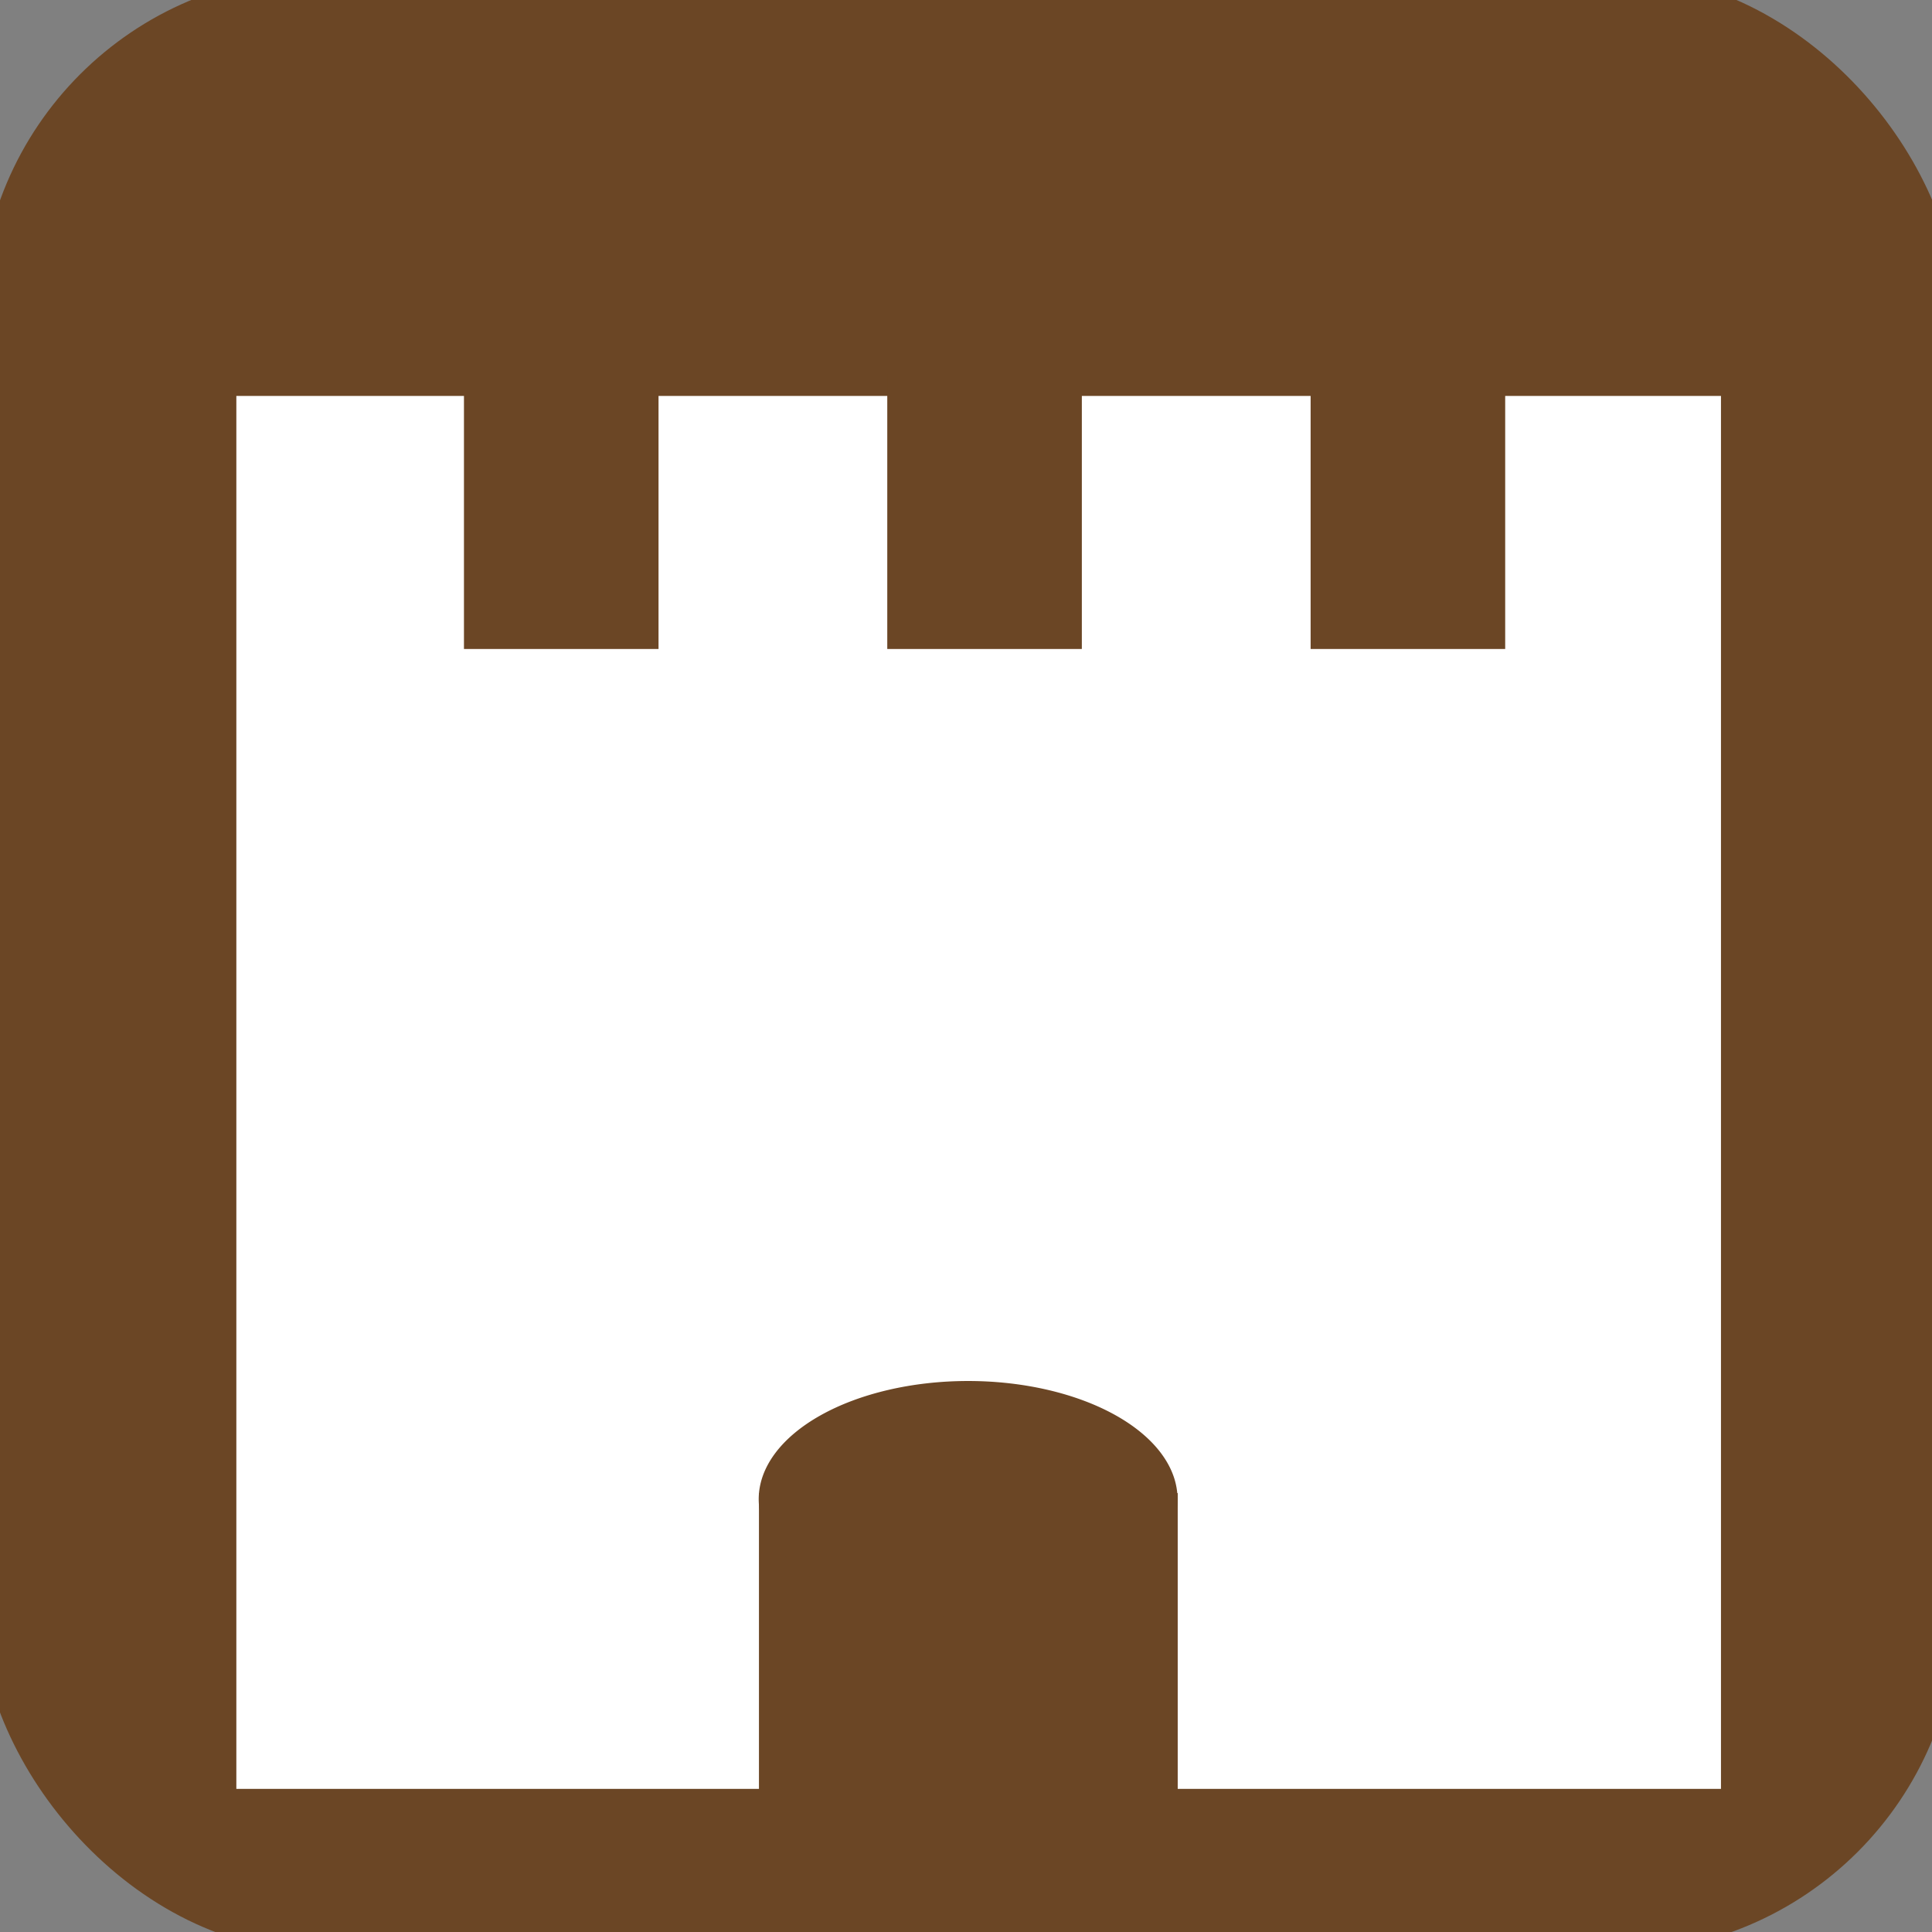
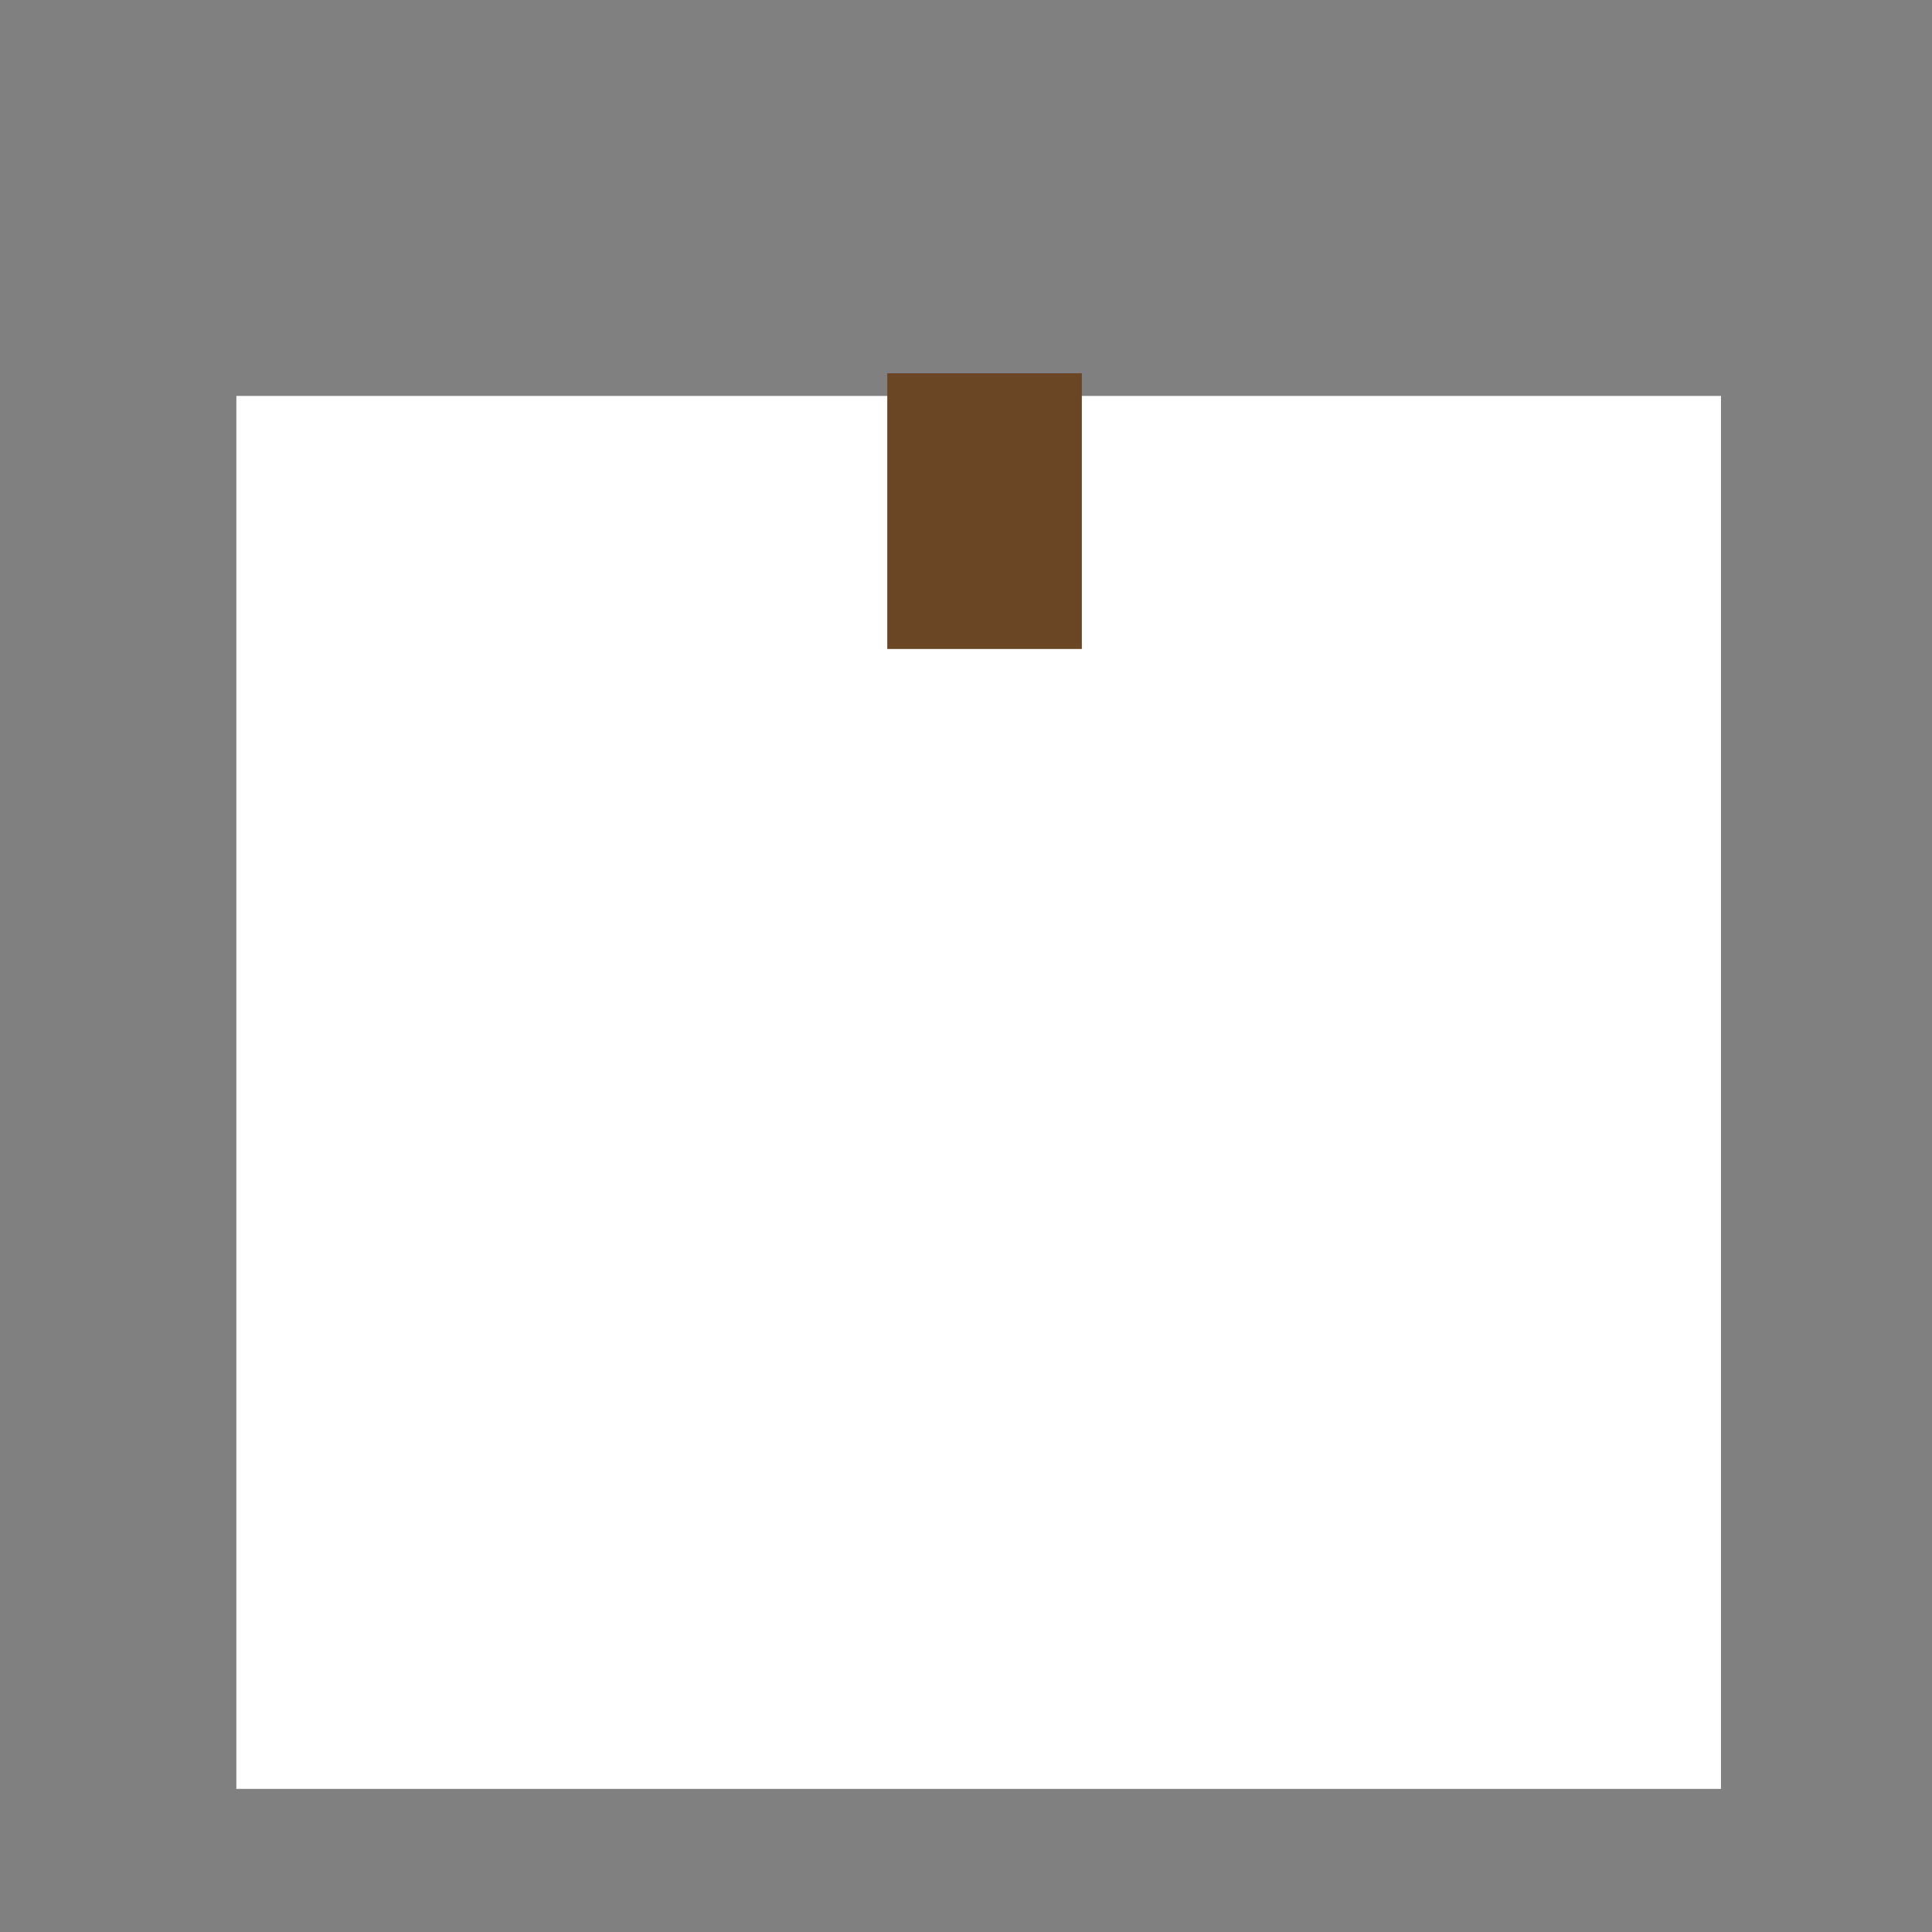
<svg xmlns="http://www.w3.org/2000/svg" xmlns:ns1="http://sodipodi.sourceforge.net/DTD/sodipodi-0.dtd" xmlns:ns2="http://www.inkscape.org/namespaces/inkscape" width="48px" height="48px" id="svg2160" ns1:version="0.32" ns2:version="0.48.4 r9939" ns1:docname="O-ETH-CASTLE.svg" ns2:output_extension="org.inkscape.output.svg.inkscape" ns2:export-filename="/home/girts/wrk/app/ortis/ortis/web/images/ico/O-ETH-CASTLE.png" ns2:export-xdpi="64.098839" ns2:export-ydpi="64.098839" ns1:modified="TRUE" version="1.1">
  <rect width="100%" height="100%" fill="#808080" stroke="none" />
  <defs id="defs2162">
    <ns2:perspective ns1:type="inkscape:persp3d" ns2:vp_x="0 : 24 : 1" ns2:vp_y="0 : 1000 : 0" ns2:vp_z="48 : 24 : 1" ns2:persp3d-origin="24 : 16 : 1" id="perspective19" />
  </defs>
  <ns1:namedview id="base" pagecolor="#ffffff" bordercolor="#666666" borderopacity="1.0" ns2:pageopacity="0.0" ns2:pageshadow="2" ns2:zoom="11.412914" ns2:cx="12.036169" ns2:cy="21.946365" ns2:current-layer="layer1" showgrid="true" ns2:grid-bbox="true" ns2:document-units="px" ns2:window-width="1251" ns2:window-height="842" ns2:window-x="1203" ns2:window-y="341" showguides="true" ns2:guide-bbox="true" ns2:window-maximized="0" />
  <g id="layer1" ns2:label="Layer 1" ns2:groupmode="layer">
-     <rect style="fill:#6b4625;fill-opacity:1;stroke:#6b4625;stroke-opacity:1" id="rect2168" width="48.143" height="48.143" x="0" y="-0.143" ns2:export-xdpi="64.098839" ns2:export-ydpi="64.098839" ns2:export-filename="/home/girts/wrk/zTmp/gmap/markers/O-ETH-CASTLE.png" rx="8" ry="8" />
    <rect style="fill:#ffffff;fill-opacity:1;fill-rule:nonzero;stroke:#ffffff;stroke-width:2.95;stroke-linecap:round;stroke-linejoin:miter;stroke-miterlimit:4;stroke-opacity:1;stroke-dasharray:none" id="rect3249" width="33.935" height="31.657" x="7.347" y="11.312" />
-     <rect style="fill:#6b4625;fill-opacity:1;fill-rule:nonzero;stroke:#ffffff;stroke-width:0;stroke-linecap:round;stroke-linejoin:miter;stroke-miterlimit:4;stroke-opacity:1;stroke-dasharray:none" id="rect3253" width="4.834" height="6.85" x="11.527" y="9.274" />
    <rect style="fill:#6b4625;fill-opacity:1;fill-rule:nonzero;stroke:#ffffff;stroke-width:0;stroke-linecap:round;stroke-linejoin:miter;stroke-miterlimit:4;stroke-opacity:1;stroke-dasharray:none" id="rect3255" width="4.834" height="6.85" x="22.044" y="9.274" />
-     <rect style="fill:#6b4625;fill-opacity:1;fill-rule:nonzero;stroke:#ffffff;stroke-width:0;stroke-linecap:round;stroke-linejoin:miter;stroke-miterlimit:4;stroke-opacity:1;stroke-dasharray:none" id="rect3257" width="4.834" height="6.85" x="32.562" y="9.274" />
-     <rect style="fill:#6b4625;fill-opacity:1;fill-rule:nonzero;stroke:#ffffff;stroke-width:0;stroke-linecap:round;stroke-linejoin:miter;stroke-miterlimit:4;stroke-opacity:1;stroke-dasharray:none" id="rect3259" width="10.404" height="7.747" x="18.856" y="37.096" />
-     <path ns1:type="arc" style="fill:#6b4625;fill-opacity:1;fill-rule:nonzero;stroke:#ffffff;stroke-width:0;stroke-linecap:round;stroke-linejoin:miter;stroke-miterlimit:4;stroke-opacity:1;stroke-dasharray:none" id="path3261" ns1:cx="21.8612" ns1:cy="32.491253" ns1:rx="5.1257725" ns1:ry="2.278121" d="m 26.987,32.491 a 5.126,2.278 0 1 1 -10.252,0 5.126,2.278 0 1 1 10.252,0 z" transform="matrix(1.015,0,0,1.289,1.864,-4.634)" />
  </g>
</svg>